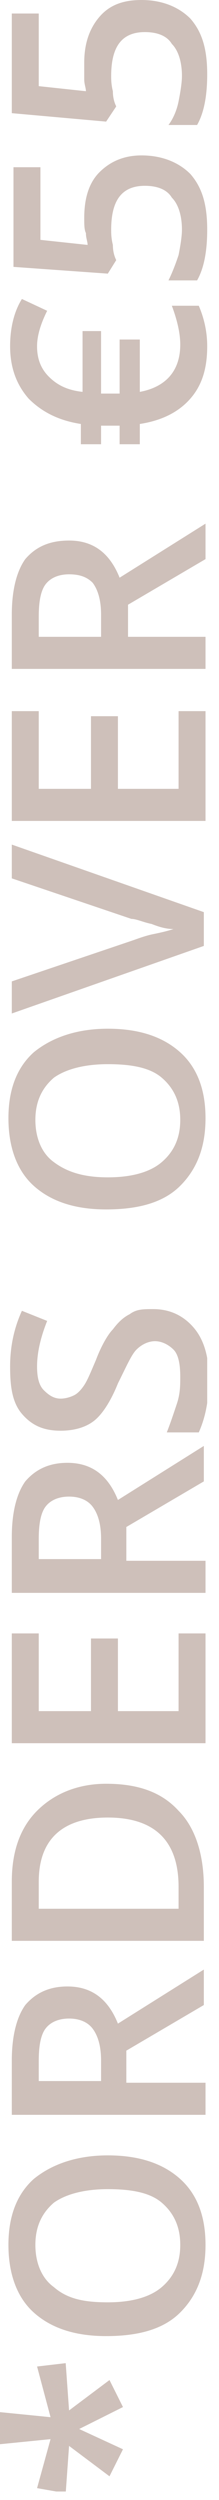
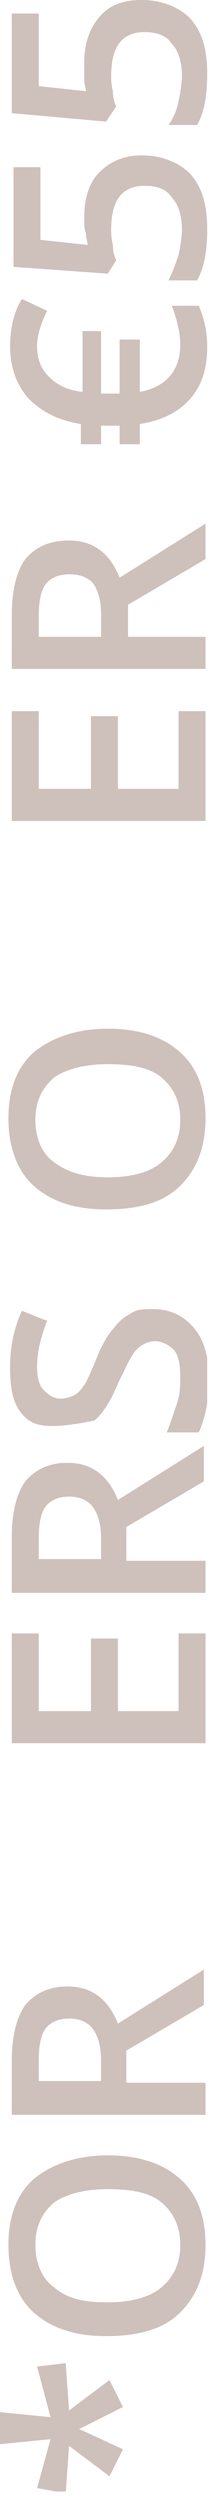
<svg xmlns="http://www.w3.org/2000/svg" width="13" height="148" viewBox="0 0 13 148" fill="none">
  <g clip-path="url(#clip0_456_214)">
    <path d="M0 142.8L3 143.1L2.2 140.1L3.9 139.9L4.1 142.7L6.5 140.9L7.3 142.5L4.7 143.8L7.3 145L6.5 146.6L4.1 144.8L3.9 147.6L2.2 147.3L3 144.4L0 144.7V142.8H0Z" fill="#CEC0BA" />
    <path d="M6.4 127.6C8.3 127.6 9.7 128.1 10.7 129C11.7 129.9 12.2 131.2 12.2 132.9C12.2 134.6 11.7 135.9 10.7 136.9C9.7 137.9 8.2 138.3 6.3 138.3C4.4 138.3 3 137.8 2 136.9C1 136 0.5 134.6 0.5 132.9C0.5 131.2 1 129.9 2 129C3.1 128.1 4.6 127.6 6.4 127.6ZM6.4 136.3C7.8 136.3 8.9 136 9.6 135.4C10.3 134.8 10.7 134 10.7 132.9C10.7 131.8 10.3 131 9.6 130.4C8.9 129.8 7.8 129.6 6.4 129.6C5 129.6 3.9 129.9 3.2 130.4C2.5 131 2.1 131.8 2.1 132.9C2.1 134 2.5 134.9 3.2 135.4C4 136.1 5 136.3 6.4 136.3Z" fill="#CEC0BA" />
    <path d="M7.6 123.3H12.2V125.2H0.7V122C0.7 120.5 1 119.4 1.5 118.7C2.1 118 2.9 117.6 4 117.6C5.4 117.6 6.4 118.3 7 119.8L12.1 116.6V118.7L7.5 121.4V123.3H7.6ZM6 123.3V122C6 121.1 5.8 120.5 5.5 120.1C5.2 119.7 4.7 119.5 4.1 119.5C3.5 119.5 3 119.7 2.7 120.1C2.4 120.5 2.3 121.2 2.3 122V123.2H6V123.3Z" fill="#CEC0BA" />
-     <path d="M6.3 105.6C8.2 105.6 9.6 106.1 10.6 107.2C11.6 108.2 12.1 109.8 12.1 111.7V114.9H0.7V111.4C0.7 109.6 1.2 108.2 2.2 107.2C3.2 106.2 4.6 105.6 6.3 105.6ZM6.4 107.6C3.7 107.6 2.3 108.9 2.3 111.4V113H10.6V111.7C10.6 109 9.2 107.6 6.4 107.6Z" fill="#CEC0BA" />
    <path d="M12.2 96.7V103.2H0.7V96.7H2.3V101.3H5.4V97H7V101.3H10.6V96.7H12.2Z" fill="#CEC0BA" />
    <path d="M7.6 92.4H12.2V94.3H0.7V91C0.7 89.5 1 88.4 1.5 87.7C2.1 87 2.9 86.6 4 86.6C5.4 86.6 6.4 87.3 7 88.8L12.1 85.6V87.7L7.5 90.4V92.4H7.6ZM6 92.4V91.1C6 90.2 5.8 89.6 5.5 89.2C5.2 88.8 4.7 88.6 4.1 88.6C3.5 88.6 3 88.8 2.7 89.2C2.4 89.6 2.3 90.3 2.3 91.1V92.3H6V92.4Z" fill="#CEC0BA" />
-     <path d="M9.1 77.5C10.1 77.5 10.9 77.9 11.5 78.6C12.1 79.3 12.4 80.3 12.4 81.6C12.4 82.9 12.2 83.9 11.8 84.8H9.9C10.1 84.3 10.3 83.7 10.5 83.1C10.7 82.5 10.7 82 10.7 81.5C10.7 80.8 10.6 80.2 10.3 79.9C10 79.6 9.6 79.4 9.2 79.4C8.8 79.4 8.4 79.6 8.1 79.9C7.8 80.2 7.5 80.9 7 81.9C6.6 82.9 6.1 83.7 5.6 84.1C5.1 84.5 4.4 84.7 3.6 84.7C2.6 84.7 1.9 84.4 1.3 83.7C0.7 83 0.6 82 0.6 80.9C0.6 79.8 0.8 78.7 1.3 77.6L2.8 78.2C2.4 79.2 2.2 80.1 2.2 80.9C2.2 81.5 2.3 82 2.6 82.3C2.9 82.6 3.2 82.8 3.6 82.8C3.9 82.8 4.2 82.7 4.4 82.6C4.6 82.5 4.8 82.3 5 82C5.2 81.7 5.4 81.2 5.7 80.5C6 79.7 6.4 79 6.7 78.7C7 78.3 7.3 78 7.7 77.8C8.1 77.5 8.5 77.5 9.1 77.5Z" fill="#CEC0BA" />
+     <path d="M9.1 77.5C10.1 77.5 10.9 77.9 11.5 78.6C12.1 79.3 12.4 80.3 12.4 81.6C12.4 82.9 12.2 83.9 11.8 84.8H9.9C10.1 84.3 10.3 83.7 10.5 83.1C10.7 82.5 10.7 82 10.7 81.5C10.7 80.8 10.6 80.2 10.3 79.9C10 79.6 9.6 79.4 9.2 79.4C8.8 79.4 8.4 79.6 8.1 79.9C7.8 80.2 7.5 80.9 7 81.9C6.6 82.9 6.1 83.7 5.6 84.1C2.6 84.7 1.9 84.4 1.3 83.7C0.7 83 0.6 82 0.6 80.9C0.6 79.8 0.8 78.7 1.3 77.6L2.8 78.2C2.4 79.2 2.2 80.1 2.2 80.9C2.2 81.5 2.3 82 2.6 82.3C2.9 82.6 3.2 82.8 3.6 82.8C3.9 82.8 4.2 82.7 4.4 82.6C4.6 82.5 4.8 82.3 5 82C5.2 81.7 5.4 81.2 5.7 80.5C6 79.7 6.4 79 6.7 78.7C7 78.3 7.3 78 7.7 77.8C8.1 77.5 8.5 77.5 9.1 77.5Z" fill="#CEC0BA" />
    <path d="M6.4 60.9C8.3 60.9 9.7 61.4 10.7 62.3C11.7 63.2 12.2 64.5 12.2 66.2C12.2 67.9 11.7 69.2 10.7 70.2C9.7 71.2 8.2 71.6 6.3 71.6C4.4 71.6 3 71.1 2 70.2C1 69.3 0.5 67.9 0.5 66.2C0.5 64.5 1 63.2 2 62.3C3.1 61.4 4.6 60.9 6.4 60.9ZM6.4 69.7C7.8 69.7 8.9 69.4 9.6 68.8C10.3 68.2 10.7 67.4 10.7 66.3C10.7 65.2 10.3 64.4 9.6 63.8C8.9 63.2 7.8 63 6.4 63C5 63 3.9 63.3 3.2 63.8C2.5 64.4 2.1 65.2 2.1 66.3C2.1 67.4 2.5 68.3 3.2 68.8C4 69.4 5 69.7 6.4 69.7Z" fill="#CEC0BA" />
-     <path d="M0.7 52V50L12.1 54V56L0.7 60V58.1L7.8 55.7C8.1 55.6 8.6 55.4 9.1 55.3C9.6 55.2 10 55.1 10.3 55C9.9 55 9.5 54.9 9 54.7C8.5 54.6 8.1 54.4 7.8 54.4L0.7 52Z" fill="#CEC0BA" />
    <path d="M12.2 42.1V48.6H0.7V42.1H2.3V46.7H5.4V42.4H7V46.7H10.6V42.1H12.2Z" fill="#CEC0BA" />
    <path d="M7.6 37.7H12.2V39.6H0.7V36.4C0.7 34.9 1 33.8 1.5 33.1C2.1 32.4 2.9 32 4.1 32C5.5 32 6.5 32.7 7.1 34.2L12.2 31V33.1L7.6 35.8V37.7ZM6 37.7V36.4C6 35.5 5.8 34.9 5.5 34.5C5.2 34.2 4.8 34 4.1 34C3.5 34 3 34.2 2.7 34.6C2.4 35 2.3 35.7 2.3 36.5V37.7H6Z" fill="#CEC0BA" />
    <path d="M2.2 20.5C2.2 21.2 2.4 21.8 2.9 22.3C3.4 22.8 4 23.1 4.9 23.2V19.6H6V23.3H6.4H6.8H7.1V20.1H8.3V23.2C9.9 22.9 10.7 21.9 10.7 20.4C10.7 19.7 10.5 18.9 10.2 18.1H11.8C12.1 18.8 12.3 19.6 12.3 20.5C12.3 21.8 12 22.8 11.3 23.6C10.6 24.4 9.6 24.9 8.3 25.1V26.3H7.1V25.2H6.8H6.5H6V26.3H4.8V25.1C3.5 24.9 2.5 24.4 1.7 23.6C1 22.8 0.6 21.8 0.6 20.5C0.6 19.5 0.8 18.5 1.3 17.7L2.8 18.4C2.4 19.2 2.2 19.9 2.2 20.5Z" fill="#CEC0BA" />
    <path d="M5 12.9C5 11.7 5.3 10.8 5.9 10.2C6.5 9.6 7.3 9.2 8.4 9.2C9.6 9.2 10.6 9.6 11.3 10.3C12 11.1 12.3 12.1 12.3 13.6C12.3 14.9 12.1 15.9 11.7 16.6H10C10.2 16.2 10.4 15.7 10.6 15.1C10.7 14.6 10.8 14 10.8 13.6C10.8 12.8 10.6 12.1 10.2 11.7C9.9 11.2 9.3 11 8.6 11C7.2 11 6.6 11.9 6.6 13.6C6.6 13.8 6.6 14.1 6.7 14.5C6.7 14.9 6.8 15.2 6.9 15.4L6.4 16.2L0.8 15.8V9.9H2.4V14.2L5.2 14.5C5.2 14.3 5.1 14.1 5.1 13.8C5 13.6 5 13.3 5 12.9Z" fill="#CEC0BA" />
    <path d="M5 3.7C5 2.6 5.3 1.7 5.9 1C6.5 0.3 7.3 0 8.4 0C9.6 0 10.6 0.4 11.3 1.1C12 1.9 12.3 2.9 12.3 4.4C12.3 5.7 12.1 6.7 11.7 7.4H10C10.3 7 10.5 6.5 10.6 6C10.7 5.5 10.8 4.9 10.8 4.5C10.8 3.7 10.6 3 10.2 2.6C9.9 2.1 9.3 1.9 8.6 1.9C7.2 1.9 6.6 2.8 6.6 4.5C6.6 4.7 6.6 5 6.7 5.4C6.7 5.8 6.8 6.1 6.9 6.3L6.3 7.2L0.7 6.7V0.8H2.3V5.1L5.1 5.4C5.1 5.2 5 5 5 4.7C5 4.4 5 4.1 5 3.7Z" fill="#CEC0BA" />
  </g>
  <defs>
    <clipPath id="clip0_456_214">
      <rect width="12.3" height="147.5" fill="white" />
    </clipPath>
  </defs>
</svg>